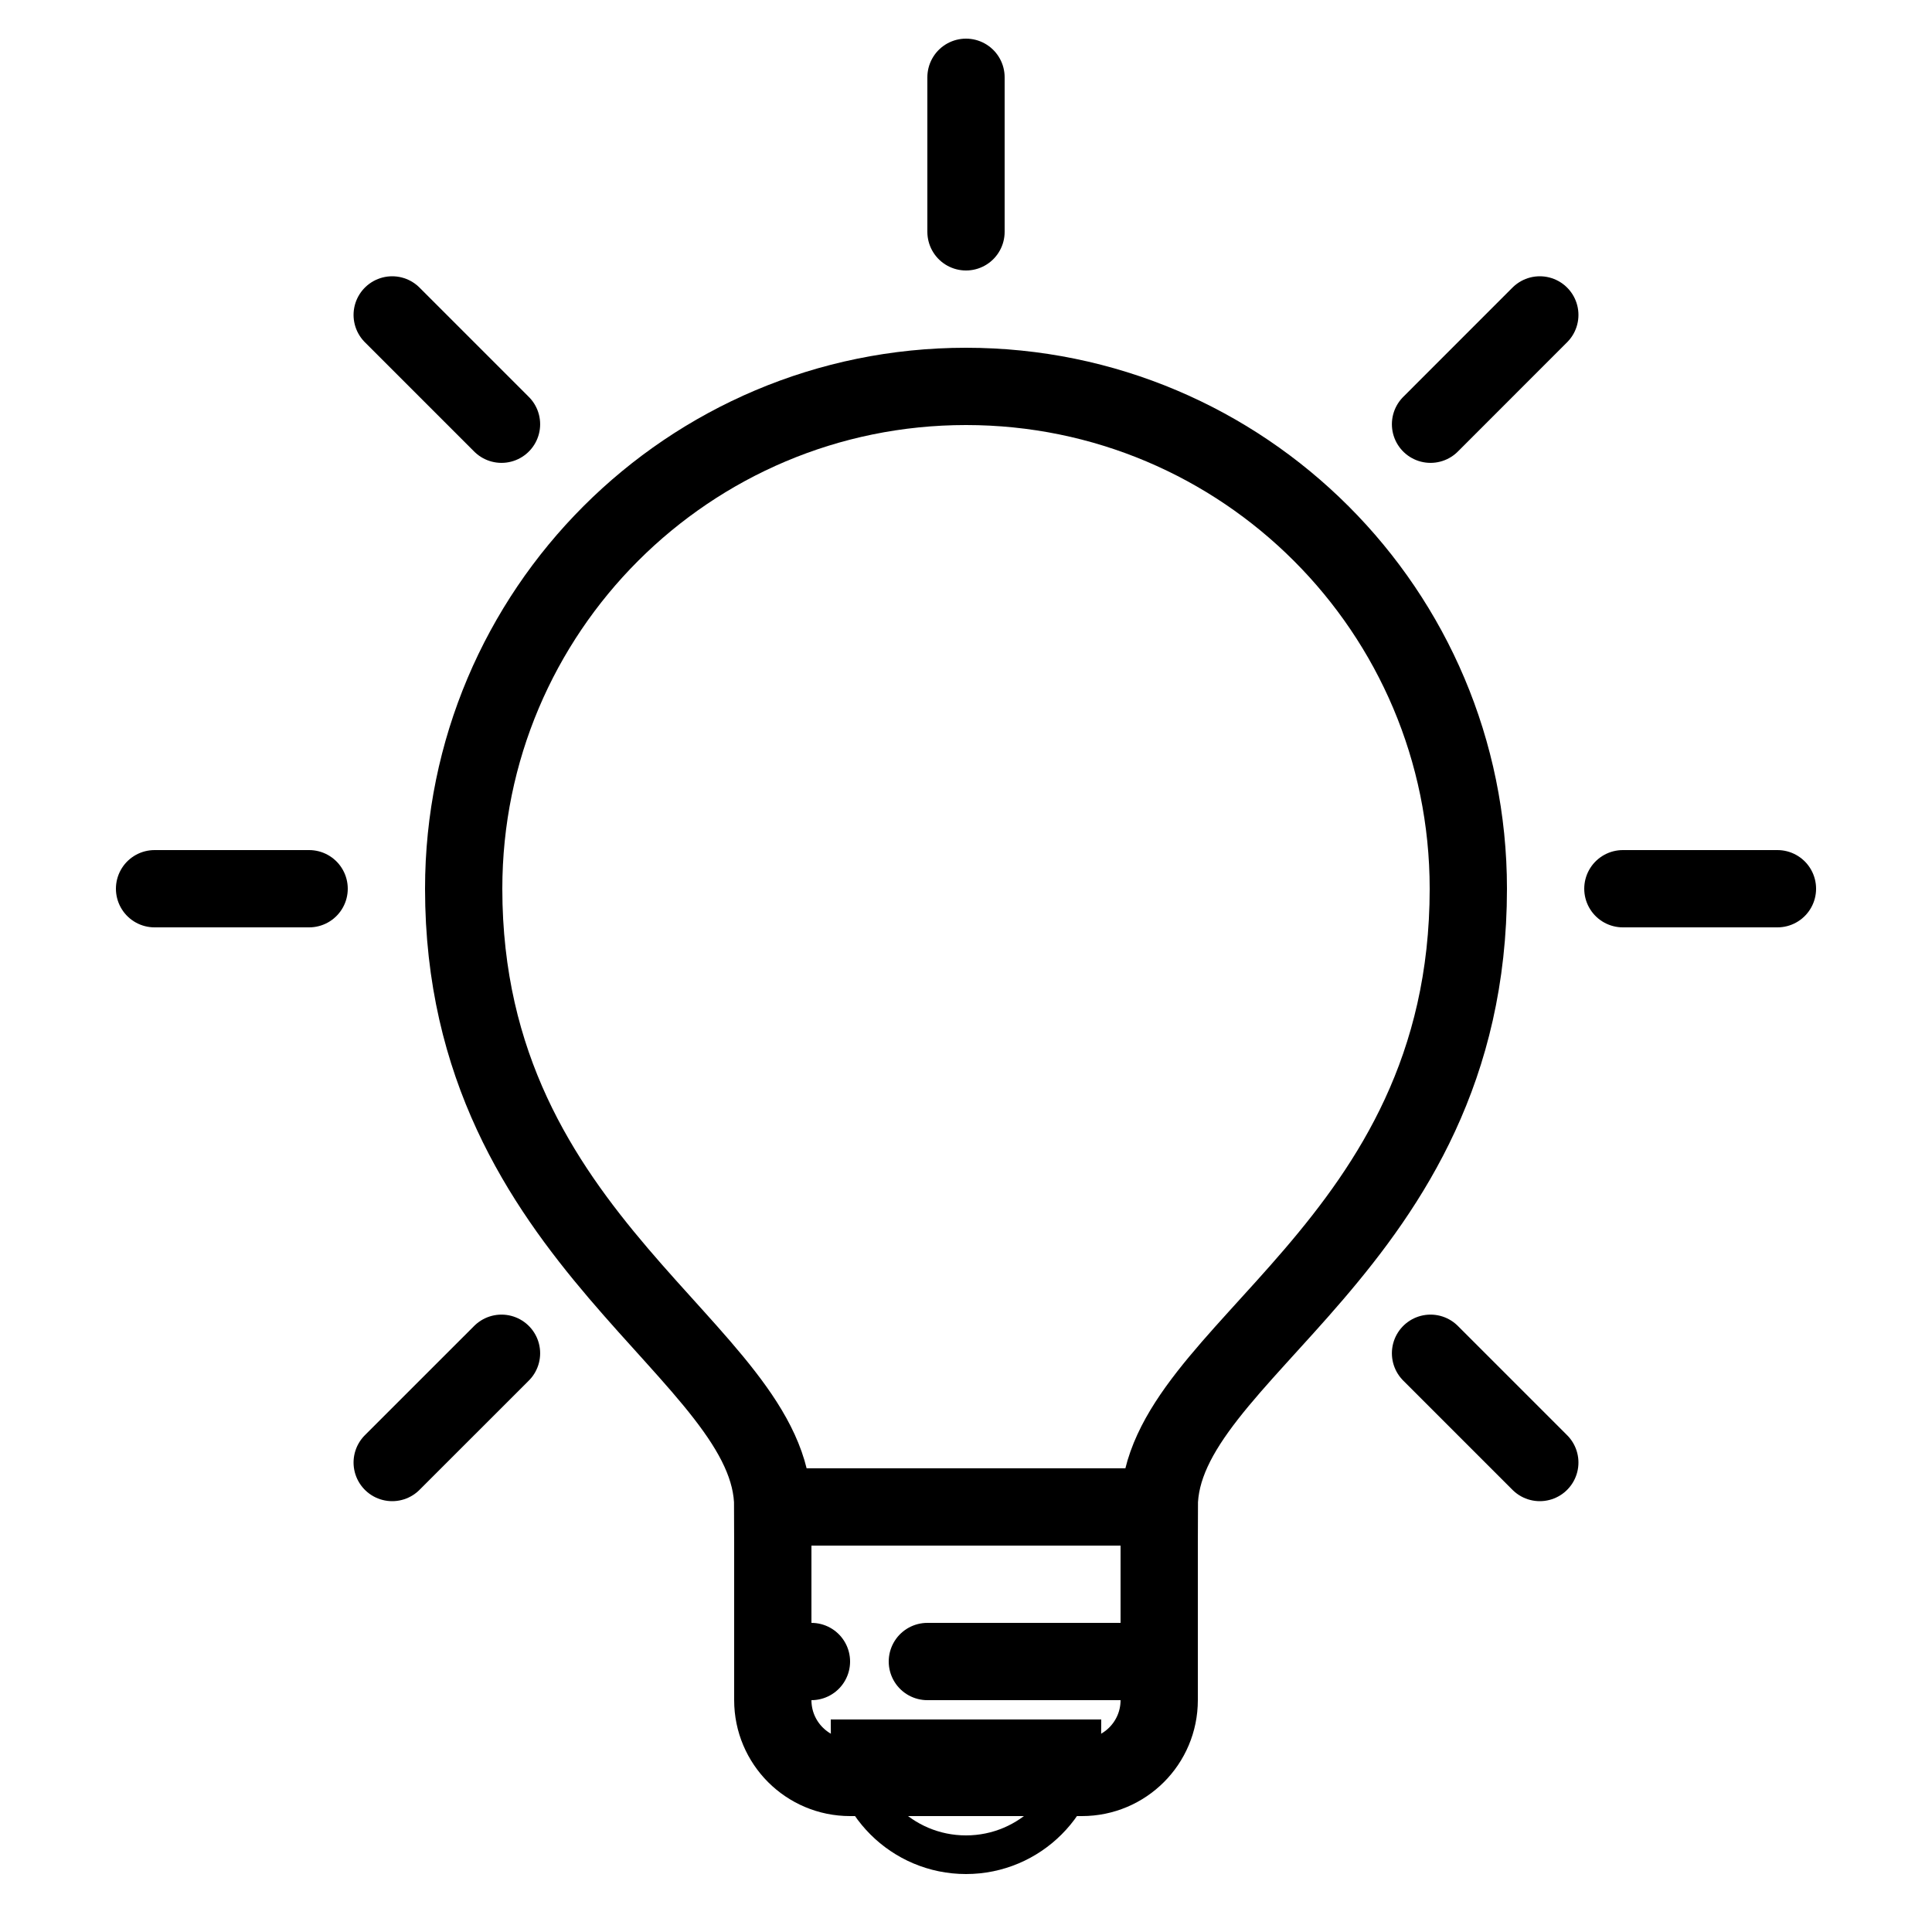
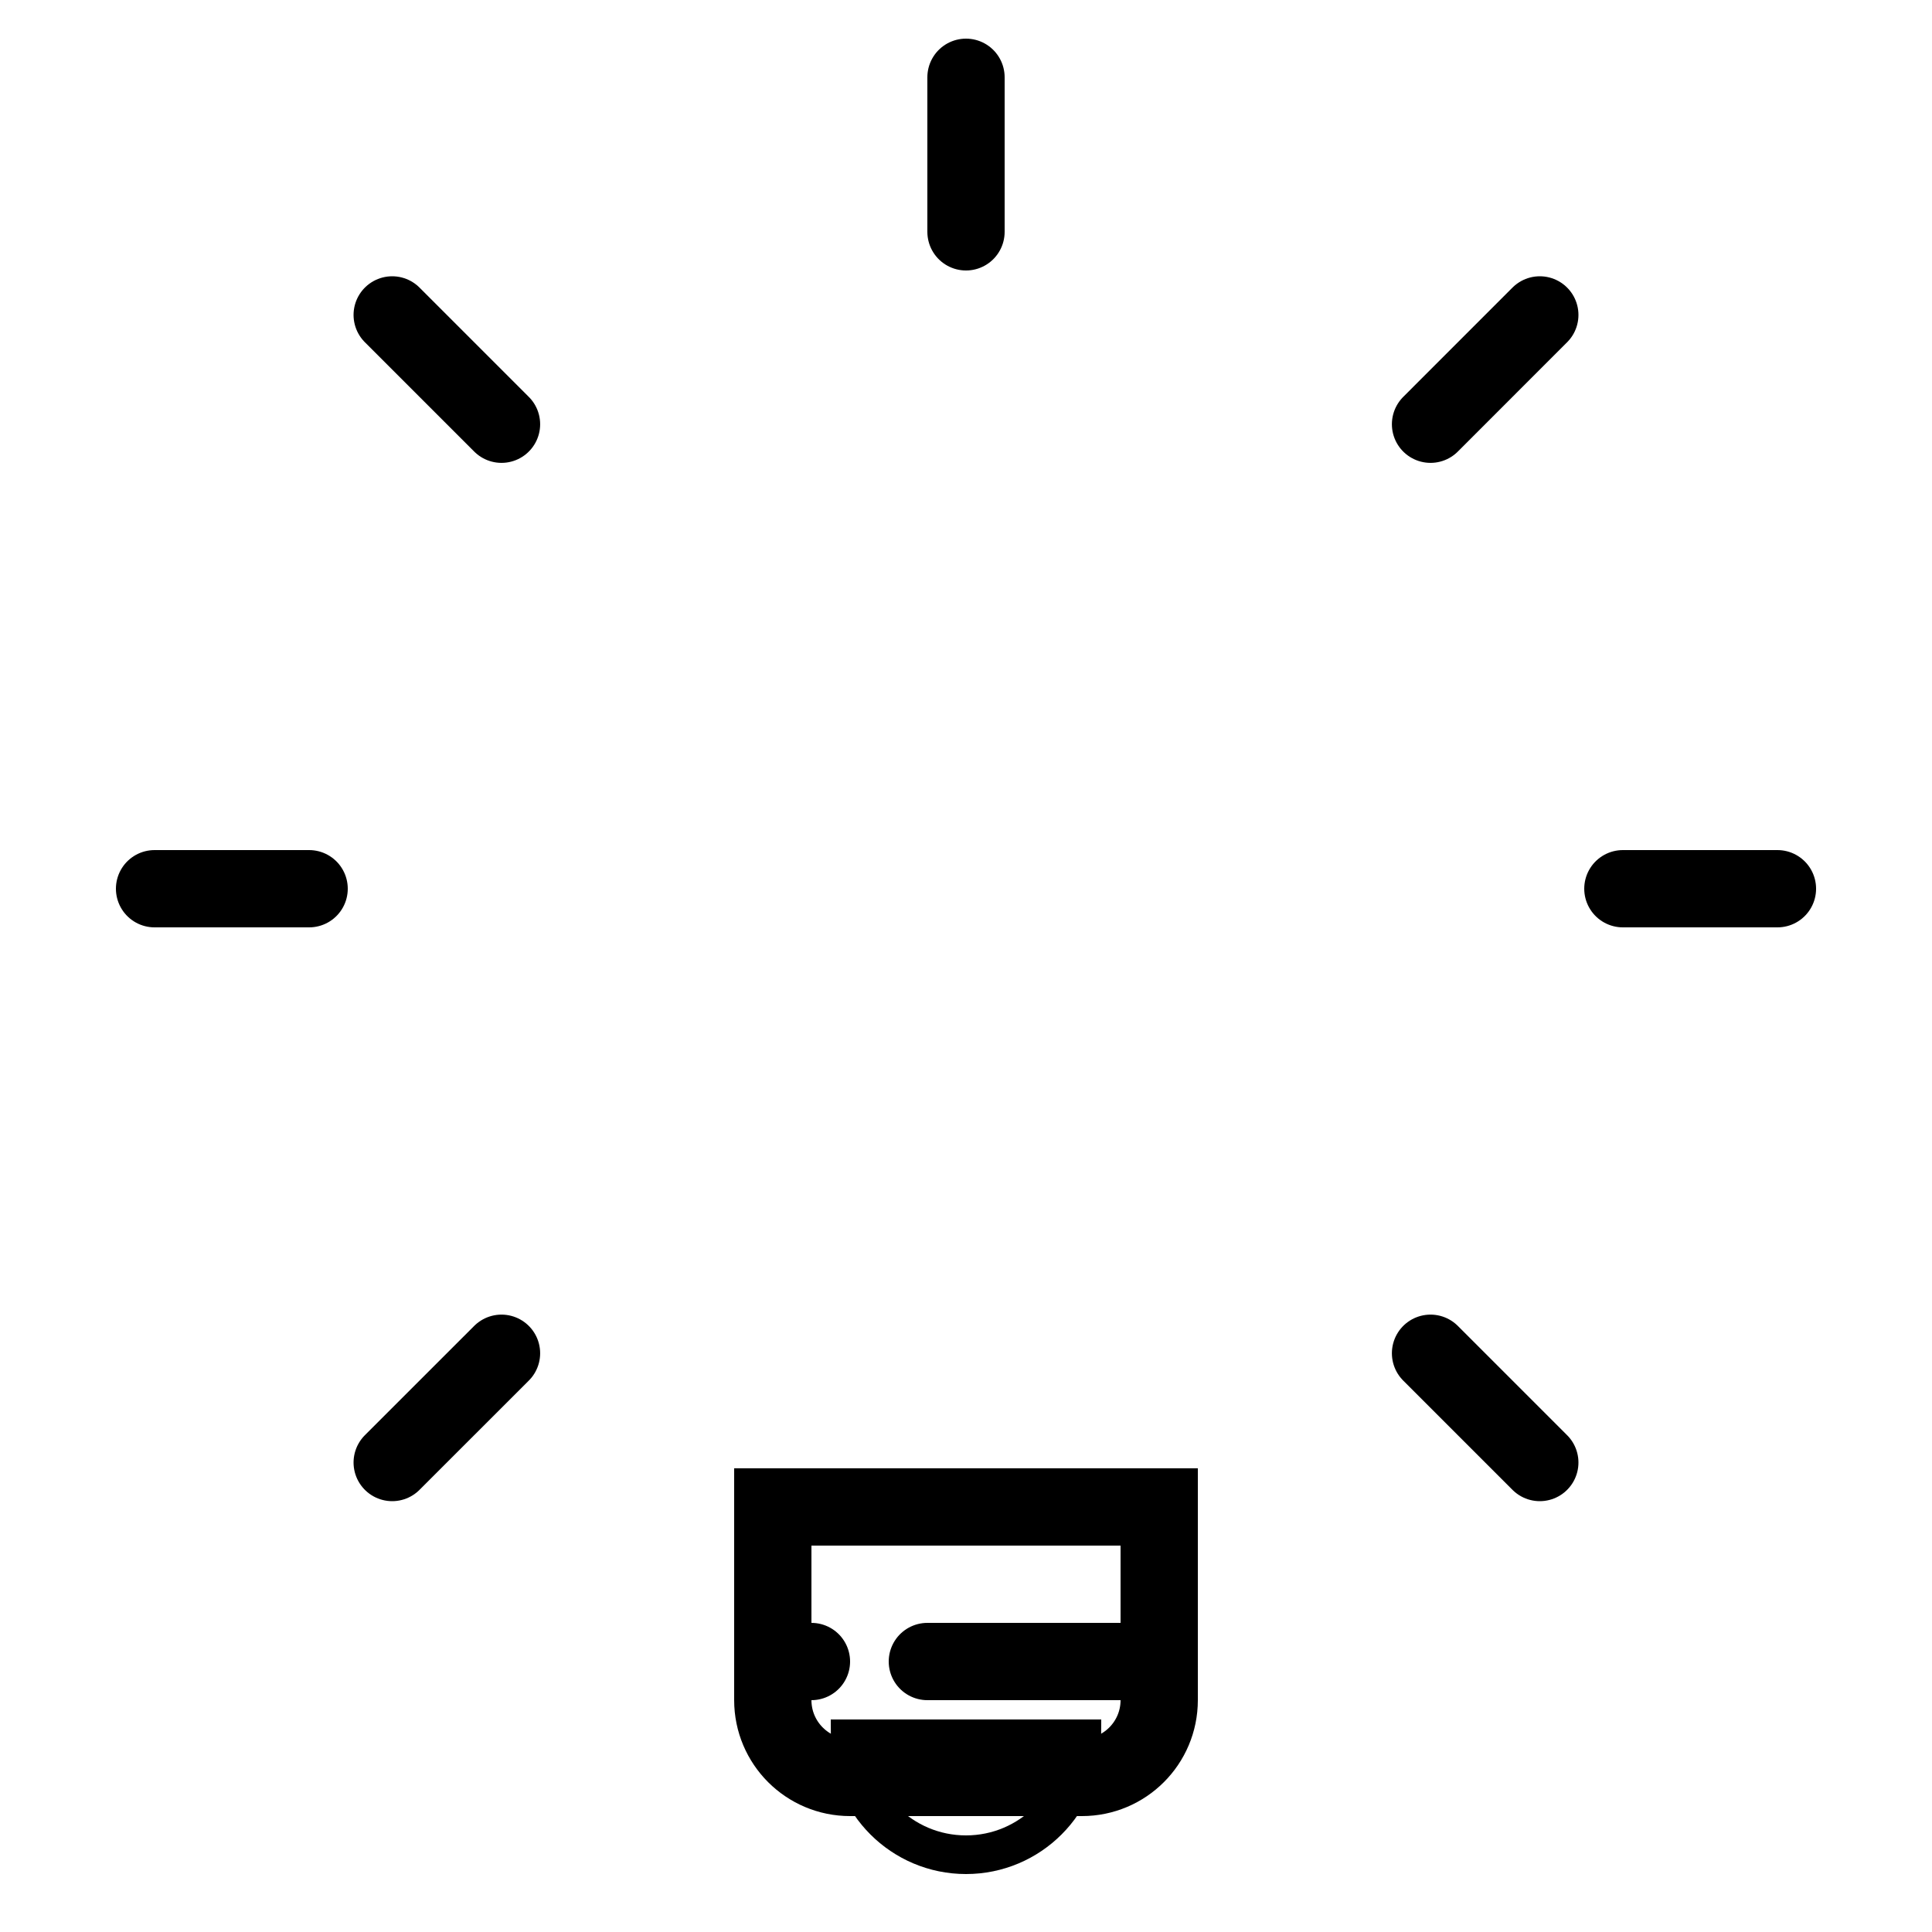
<svg xmlns="http://www.w3.org/2000/svg" height="80px" version="1.1" viewBox="0 0 100 100" width="80px">
  <g style="fill:none;stroke-width:2;stroke-linecap:round;stroke-linejoin:miter;stroke:rgb(0,0,0);stroke-opacity:1;stroke-miterlimit:10;">
-     <path d="M 38 23 C 38 15.82 32.18 10 25 10 C 17.82 10 12 15.82 12 23 C 12 32.205 20 34.99 20 39 L 30 39 C 30 34.99 38 32.295 38 23 Z" transform="matrix(2, 0, 0, 2, 0, 0)" />
    <path d="M 30 39 L 20 39 L 20 44 C 20 45.105 20.895 46 22 46 L 28 46 C 29.105 46 30 45.105 30 44 Z" transform="matrix(2, 0, 0, 2, 0, 0)" />
    <path d="M 56 90 C 56 93.312 53.312 96 50 96 C 46.688 96 44 93.312 44 90 Z" />
    <path d="M 42 23 L 46 23" transform="matrix(2, 0, 0, 2, 0, 0)" />
    <path d="M 4 23 L 8 23" transform="matrix(2, 0, 0, 2, 0, 0)" />
    <path d="M 37.022 35.022 L 39.85 37.85" transform="matrix(2, 0, 0, 2, 0, 0)" />
    <path d="M 10.15 8.15 L 12.979 10.979" transform="matrix(2, 0, 0, 2, 0, 0)" />
    <path d="M 37.022 10.979 L 39.85 8.15" transform="matrix(2, 0, 0, 2, 0, 0)" />
    <path d="M 10.15 37.85 L 12.979 35.022" transform="matrix(2, 0, 0, 2, 0, 0)" />
    <path d="M 25 2 L 25 6" transform="matrix(2, 0, 0, 2, 0, 0)" />
    <path d="M 30 43 L 24 43" transform="matrix(2, 0, 0, 2, 0, 0)" />
    <path d="M 21 43 L 20 43" transform="matrix(2, 0, 0, 2, 0, 0)" />
  </g>
</svg>